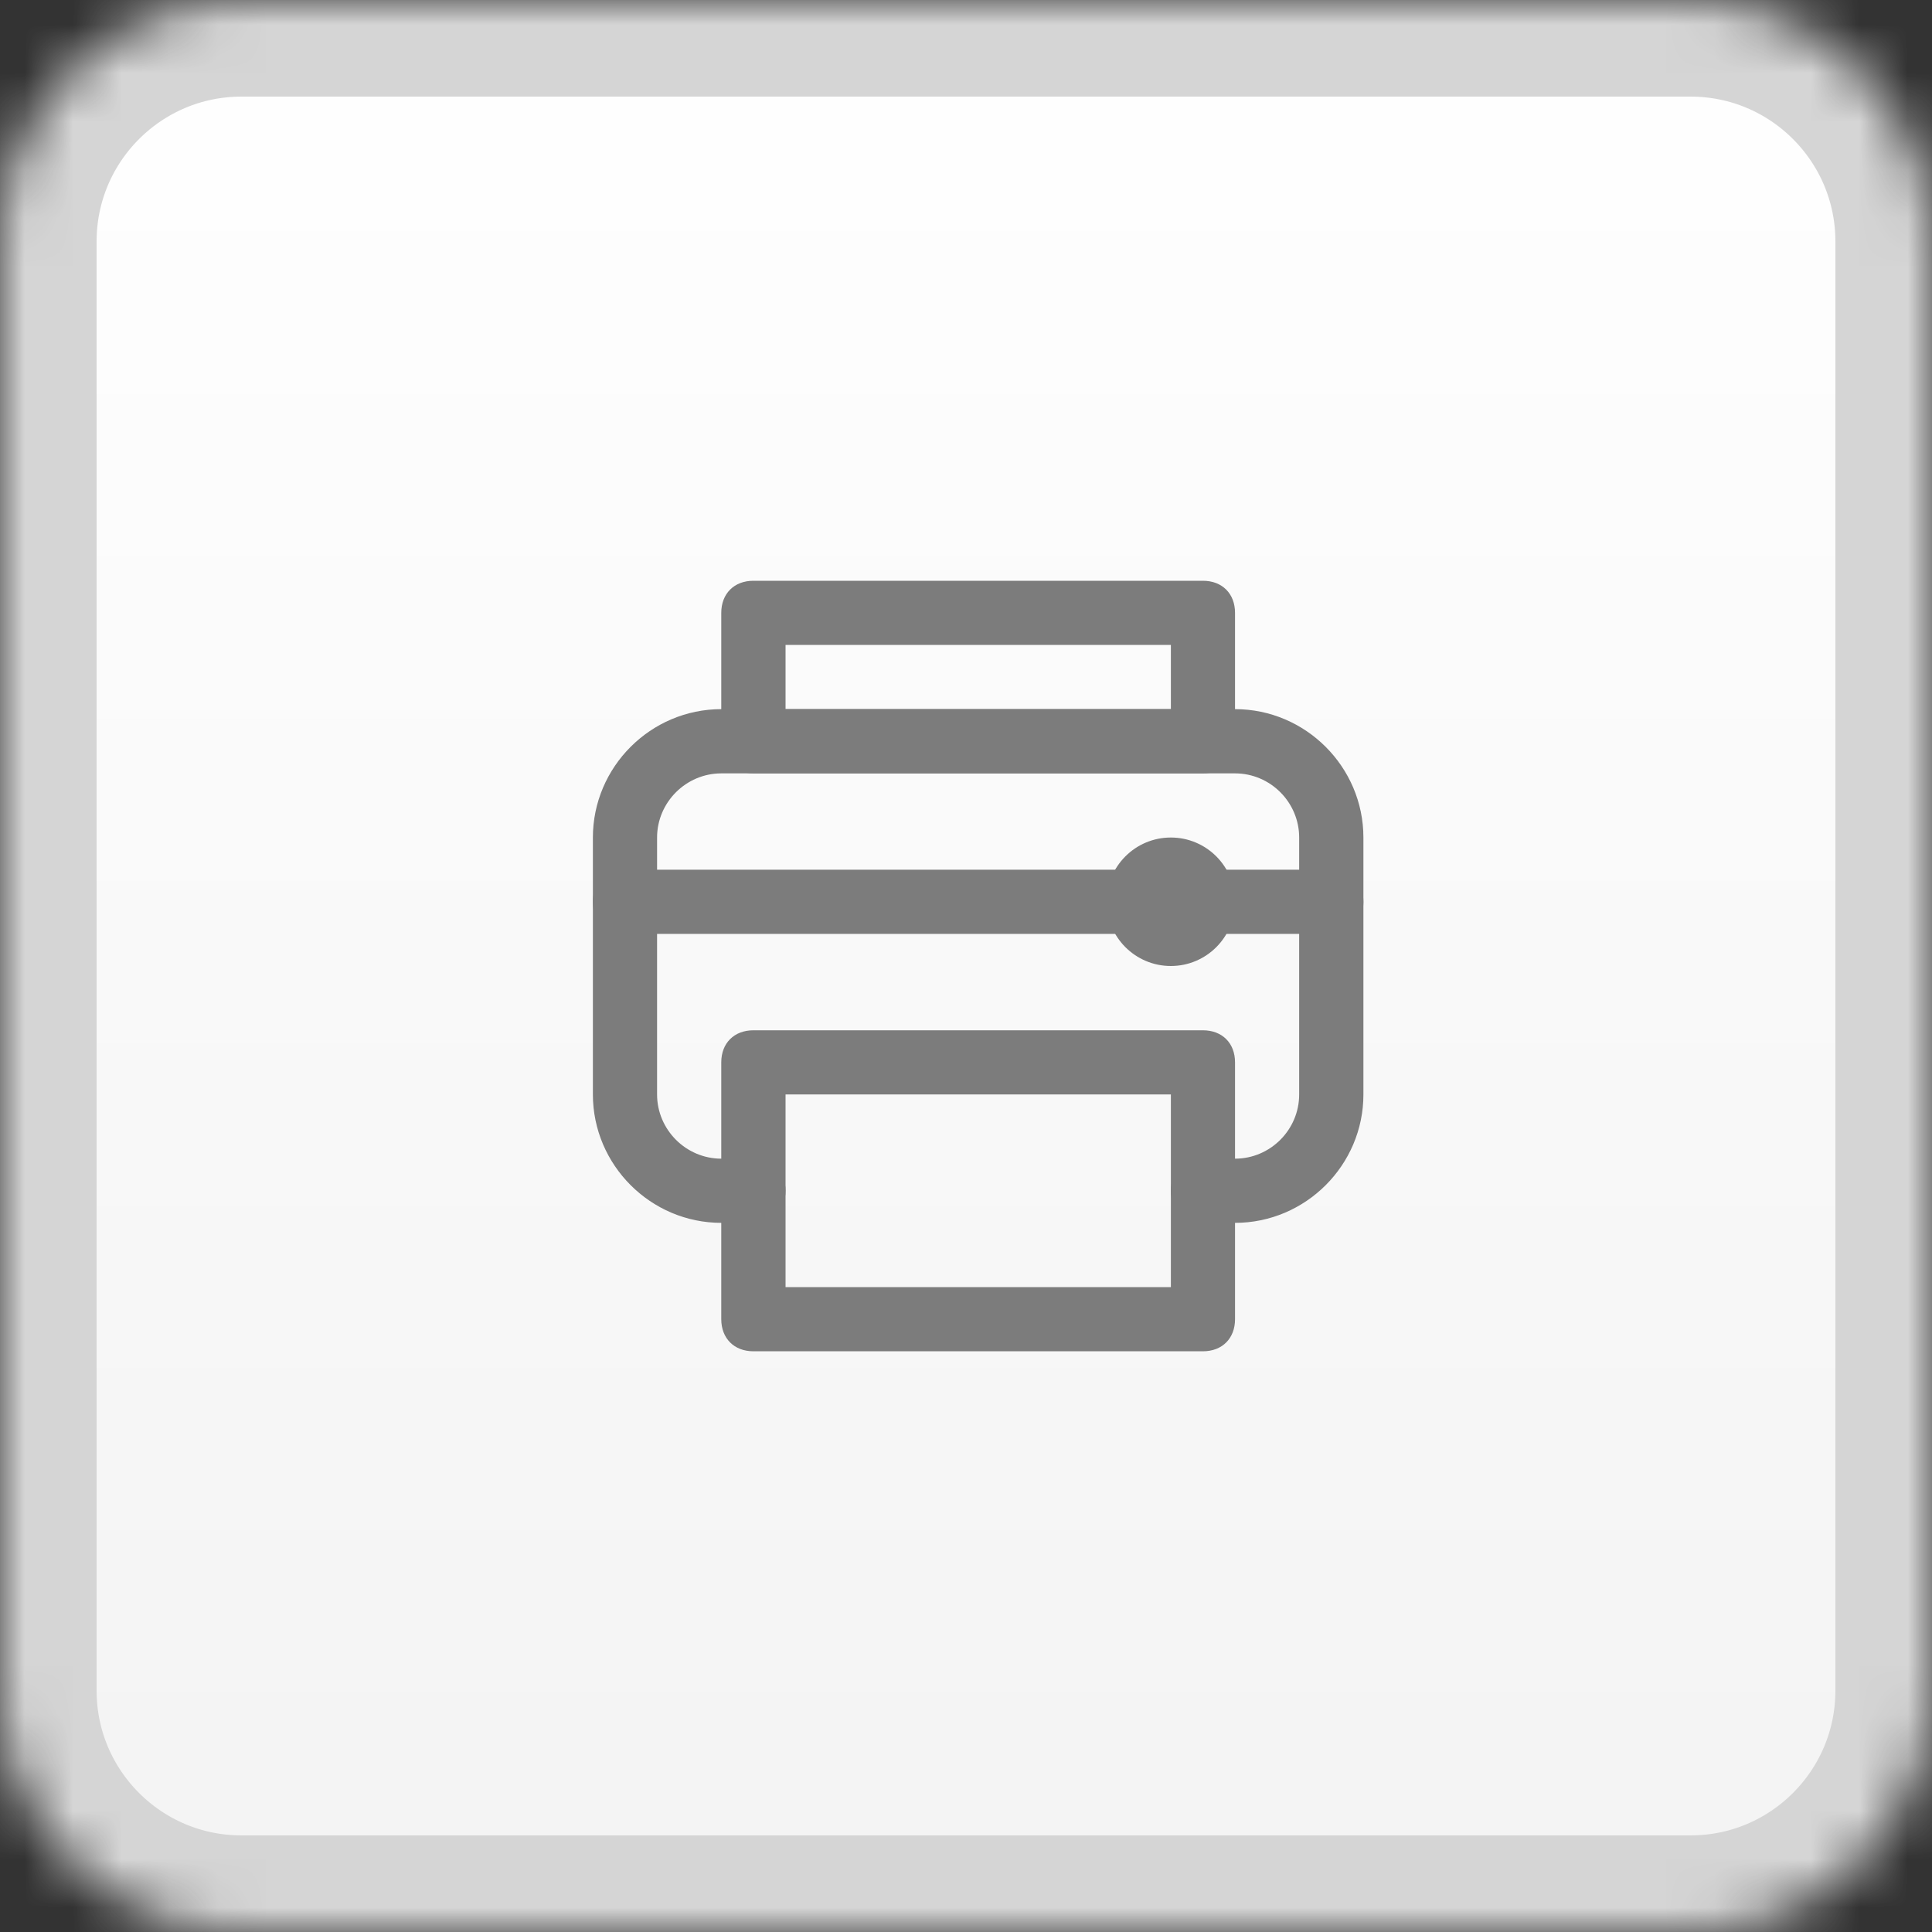
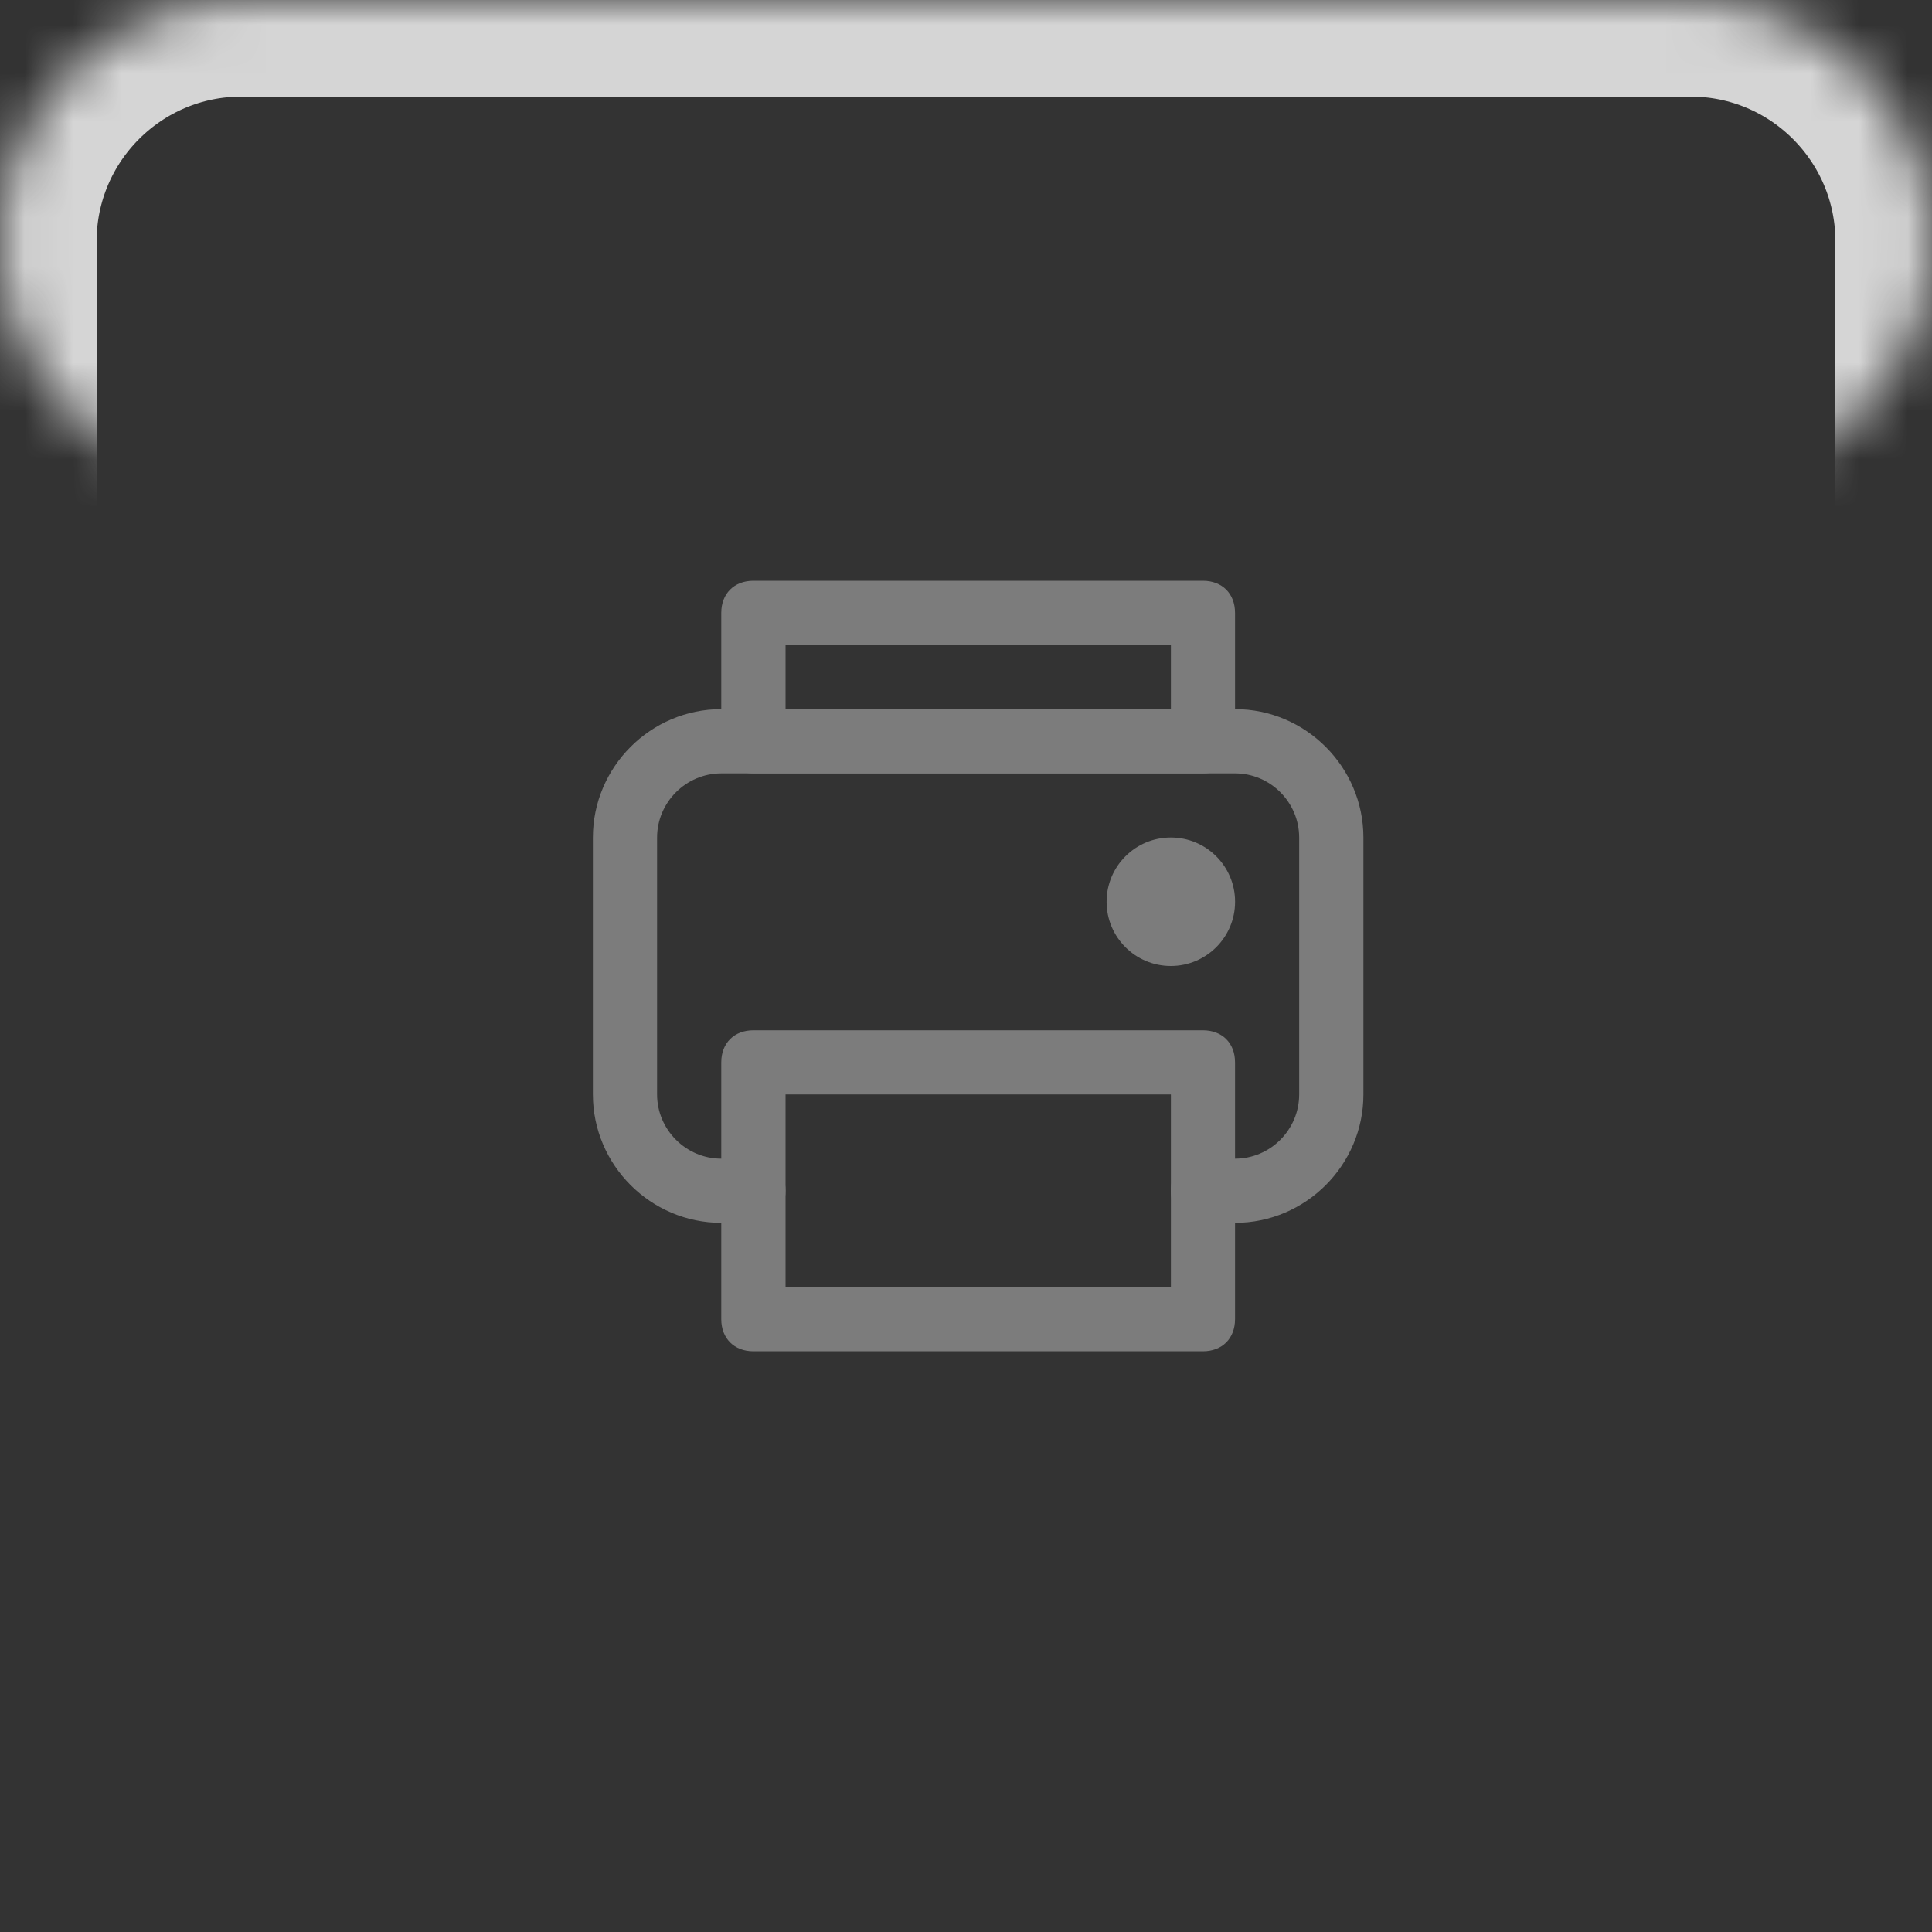
<svg xmlns="http://www.w3.org/2000/svg" xmlns:xlink="http://www.w3.org/1999/xlink" version="1.1" id="Layer_1" x="0px" y="0px" width="40px" height="40px" viewBox="0 0 40 40" enable-background="new 0 0 40 40" xml:space="preserve">
  <rect x="0" y="0" width="40" height="40" fill="#333333" stroke="none" />
  <title>Master - Main Menu Button</title>
  <desc>Created with Sketch.</desc>
  <g id="Master---Square-Button">
    <defs>
      <filter id="Adobe_OpacityMaskFilter" filterUnits="userSpaceOnUse" x="-2" y="-2" width="44" height="44">
        <feColorMatrix type="matrix" values="1 0 0 0 0  0 1 0 0 0  0 0 1 0 0  0 0 0 1 0" />
      </filter>
    </defs>
    <mask maskUnits="userSpaceOnUse" x="-2" y="-2" width="44" height="44" id="mask-3">
      <g filter="url(#Adobe_OpacityMaskFilter)">
-         <path id="path-2" fill="#FFFFFF" d="M5,0h30c2.762,0,5,2.239,5,5v30c0,2.762-2.238,5-5,5H5c-2.761,0-5-2.238-5-5V5     C0,2.239,2.239,0,5,0z" />
+         <path id="path-2" fill="#FFFFFF" d="M5,0h30c2.762,0,5,2.239,5,5c0,2.762-2.238,5-5,5H5c-2.761,0-5-2.238-5-5V5     C0,2.239,2.239,0,5,0z" />
      </g>
    </mask>
    <g id="Square-Button" mask="url(#mask-3)">
      <linearGradient id="fill_1_" gradientUnits="userSpaceOnUse" x1="-252.075" y1="490.488" x2="-252.075" y2="489.488" gradientTransform="matrix(40 0 0 -40 10103 19619.5)">
        <stop offset="0" style="stop-color:#FFFFFF" />
        <stop offset="1" style="stop-color:#F3F3F3" />
      </linearGradient>
-       <path id="fill" fill="url(#fill_1_)" d="M5,0h30c2.762,0,5,2.239,5,5v30c0,2.762-2.238,5-5,5H5c-2.761,0-5-2.238-5-5V5    C0,2.239,2.239,0,5,0z" />
      <g id="stroke">
        <path id="path-2_1_" fill="none" stroke="#D5D5D5" stroke-width="4" d="M5,0h30c2.762,0,5,2.239,5,5v30c0,2.762-2.238,5-5,5H5     c-2.761,0-5-2.238-5-5V5C0,2.239,2.239,0,5,0z" />
      </g>
    </g>
  </g>
  <g>
    <defs>
      <path id="SVGID_1_" d="M0.504,3.335c0-1.703,1.383-3.083,3.083-3.083h33.33C38.62,0.252,40,1.635,40,3.335v33.33    c0,1.702-1.382,3.083-3.083,3.083H3.587c-1.702,0-3.083-1.383-3.083-3.083V3.335z" />
    </defs>
    <clipPath id="SVGID_2_">
      <use xlink:href="#SVGID_1_" overflow="visible" />
    </clipPath>
    <g clip-path="url(#SVGID_2_)">
      <defs>
        <rect id="SVGID_3_" x="-10.604" y="-5.919" width="61.711" height="61.712" />
      </defs>
      <clipPath id="SVGID_4_">
        <use xlink:href="#SVGID_3_" overflow="visible" />
      </clipPath>
    </g>
  </g>
  <path fill-rule="evenodd" clip-rule="evenodd" fill="#7C7C7C" d="M25.57,25.318h-0.665c-0.399,0-0.664-0.268-0.664-0.665  c0-0.399,0.265-0.664,0.664-0.664h0.665c0.731,0,1.328-0.599,1.328-1.33v-5.318c0-0.731-0.597-1.329-1.328-1.329H14.934  c-0.73,0-1.33,0.598-1.33,1.329v5.318c0,0.731,0.599,1.33,1.33,1.33h0.665c0.399,0,0.665,0.265,0.665,0.664  c0,0.397-0.266,0.665-0.665,0.665h-0.665c-1.462,0-2.659-1.197-2.659-2.659v-5.318c0-1.462,1.196-2.659,2.659-2.659H25.57  c1.462,0,2.658,1.197,2.658,2.659v5.318C28.229,24.121,27.032,25.318,25.57,25.318z" />
  <path fill-rule="evenodd" clip-rule="evenodd" fill="#7C7C7C" d="M16.264,26.648h7.978v-3.989h-7.978V26.648z M24.905,27.977h-9.307  c-0.398,0-0.665-0.267-0.665-0.664v-5.318c0-0.399,0.267-0.664,0.665-0.664h9.307c0.399,0,0.665,0.265,0.665,0.664v5.318  C25.57,27.71,25.305,27.977,24.905,27.977z" />
  <path fill-rule="evenodd" clip-rule="evenodd" fill="#7C7C7C" d="M16.264,14.682h7.978v-1.329h-7.978V14.682z M24.905,16.012h-9.307  c-0.398,0-0.665-0.266-0.665-0.665v-2.658c0-0.399,0.267-0.665,0.665-0.665h9.307c0.399,0,0.665,0.266,0.665,0.665v2.658  C25.57,15.746,25.305,16.012,24.905,16.012z" />
  <circle fill-rule="evenodd" clip-rule="evenodd" fill="#7C7C7C" cx="24.241" cy="18.67" r="1.33" />
-   <path fill-rule="evenodd" clip-rule="evenodd" fill="#7C7C7C" d="M27.563,19.335H12.939c-0.398,0-0.664-0.266-0.664-0.664  c0-0.399,0.266-0.665,0.664-0.665h14.624c0.399,0,0.665,0.266,0.665,0.665C28.229,19.069,27.963,19.335,27.563,19.335z" />
</svg>